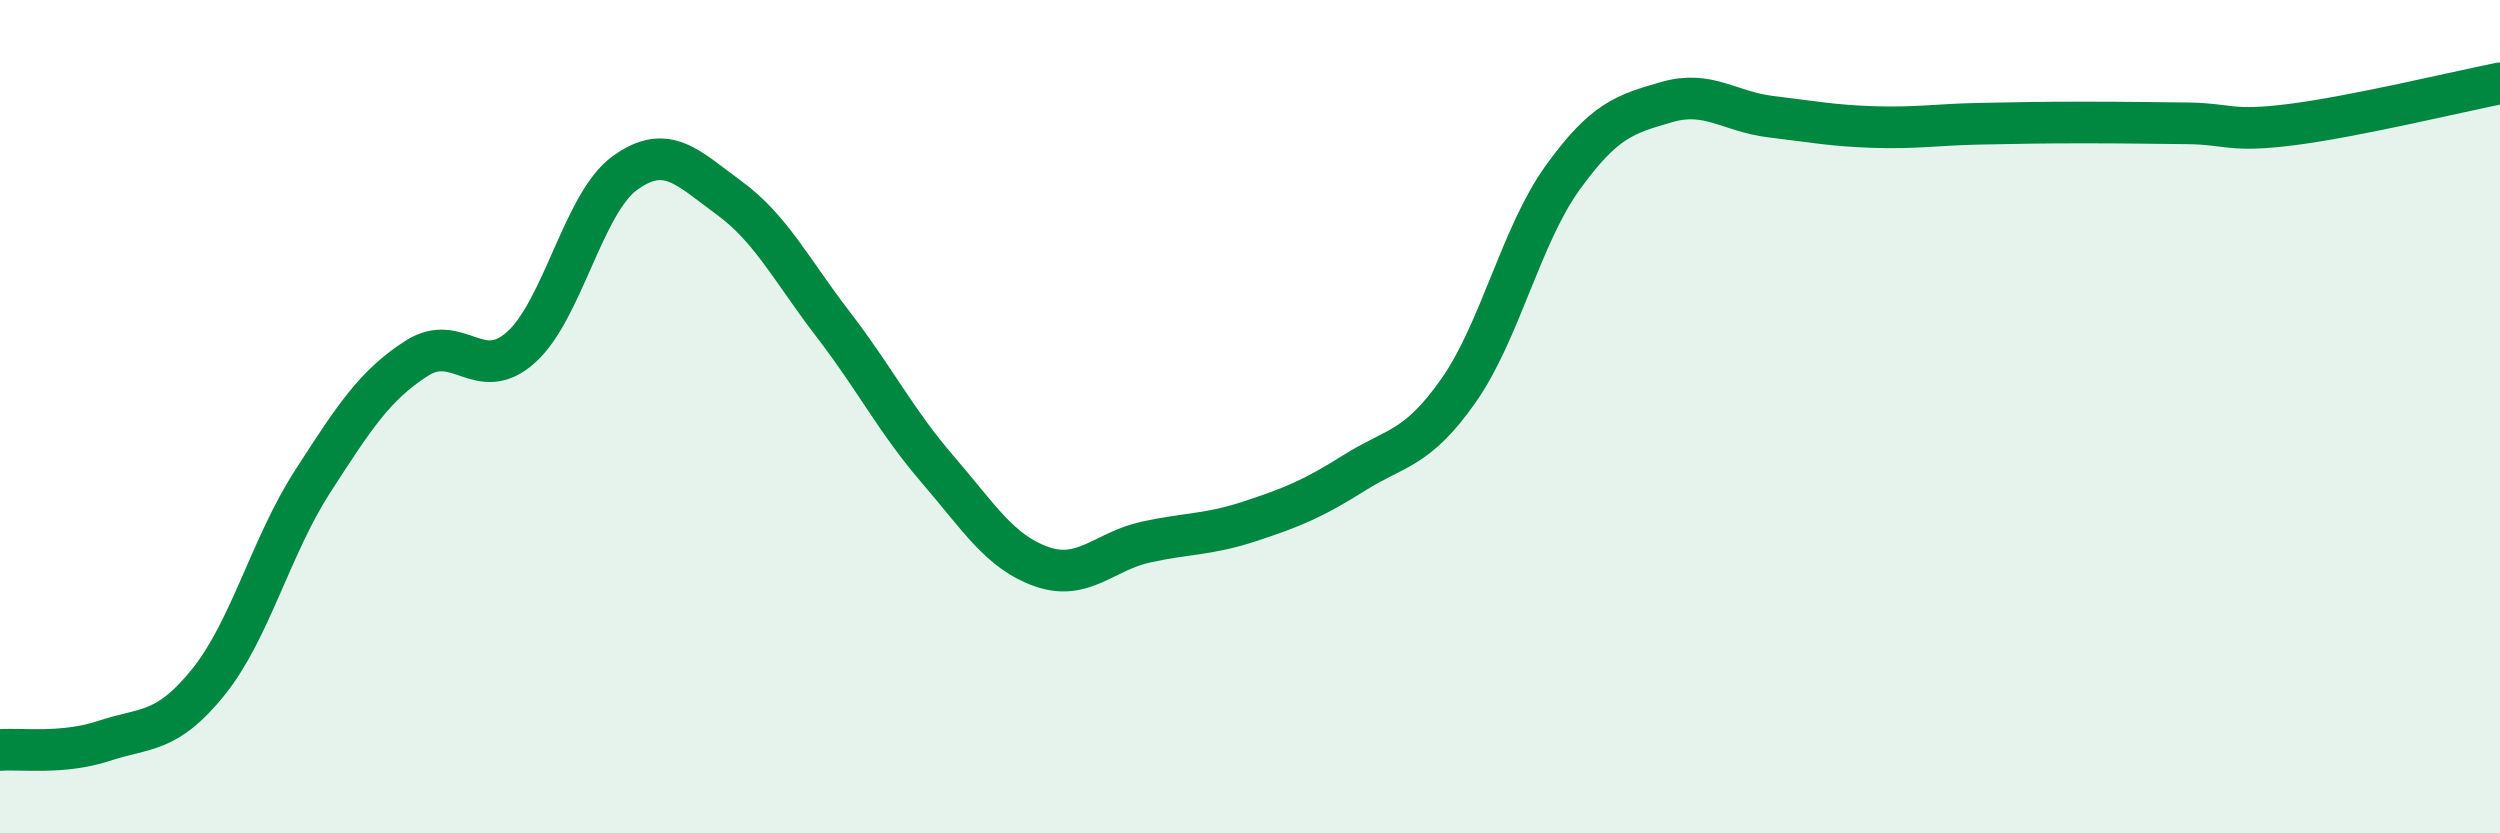
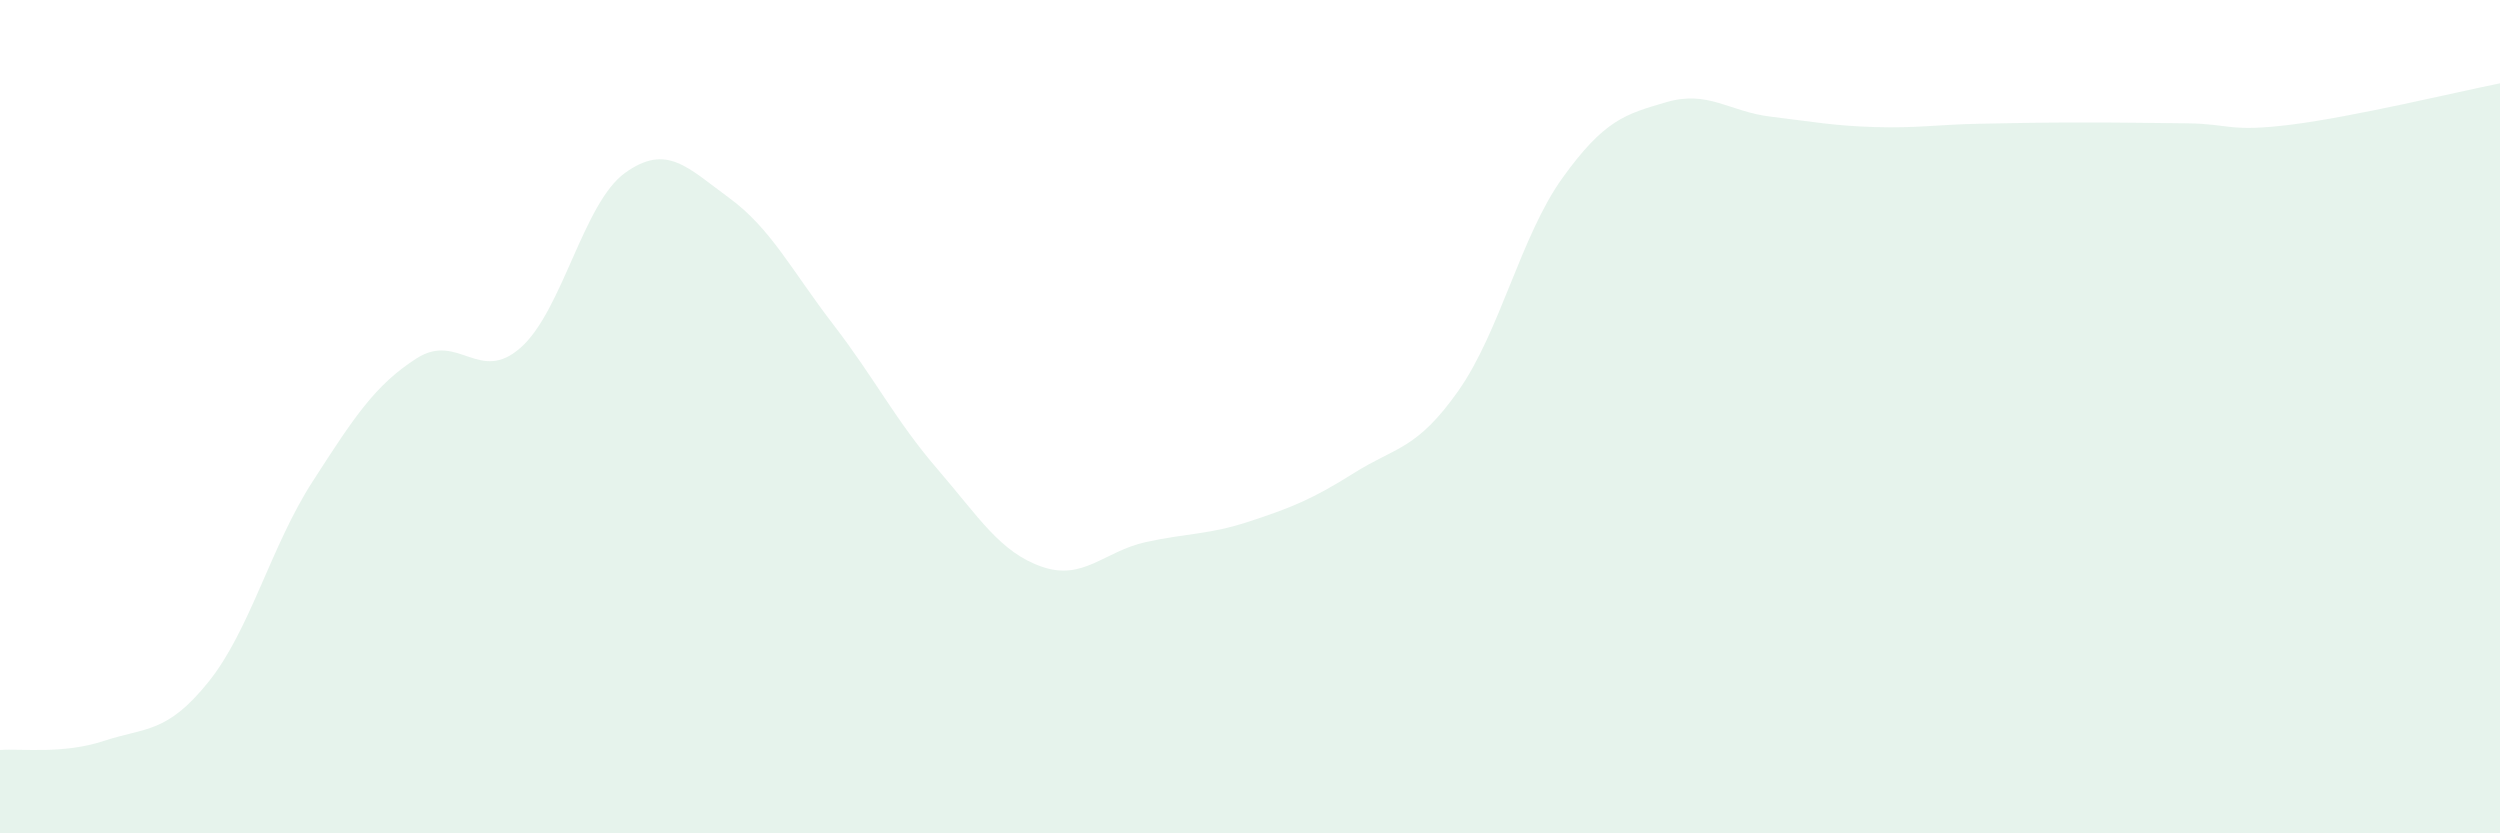
<svg xmlns="http://www.w3.org/2000/svg" width="60" height="20" viewBox="0 0 60 20">
  <path d="M 0,18 C 0.5,17.96 1.5,18.11 2.5,17.78 C 3.5,17.45 4,17.61 5,16.37 C 6,15.13 6.5,13.11 7.5,11.56 C 8.5,10.01 9,9.24 10,8.6 C 11,7.96 11.5,9.23 12.5,8.34 C 13.5,7.45 14,4.87 15,4.15 C 16,3.43 16.5,4.02 17.5,4.75 C 18.5,5.48 19,6.49 20,7.79 C 21,9.09 21.5,10.1 22.5,11.26 C 23.5,12.42 24,13.25 25,13.6 C 26,13.95 26.5,13.23 27.5,13.01 C 28.5,12.79 29,12.84 30,12.51 C 31,12.18 31.5,11.98 32.5,11.35 C 33.5,10.72 34,10.8 35,9.38 C 36,7.96 36.5,5.66 37.5,4.27 C 38.5,2.88 39,2.74 40,2.45 C 41,2.16 41.5,2.68 42.5,2.8 C 43.5,2.92 44,3.02 45,3.05 C 46,3.08 46.5,2.99 47.5,2.97 C 48.5,2.95 49,2.94 50,2.94 C 51,2.94 51.5,2.95 52.5,2.96 C 53.5,2.97 53.5,3.18 55,2.99 C 56.5,2.8 59,2.2 60,2L60 20L0 20Z" fill="#008740" opacity="0.1" stroke-linecap="round" stroke-linejoin="round" />
-   <path d="M 0,18 C 0.5,17.96 1.5,18.11 2.5,17.78 C 3.5,17.45 4,17.61 5,16.37 C 6,15.13 6.5,13.11 7.5,11.56 C 8.5,10.01 9,9.24 10,8.6 C 11,7.96 11.5,9.23 12.5,8.34 C 13.5,7.45 14,4.87 15,4.15 C 16,3.43 16.5,4.02 17.5,4.75 C 18.5,5.48 19,6.49 20,7.79 C 21,9.09 21.5,10.1 22.5,11.26 C 23.5,12.42 24,13.25 25,13.6 C 26,13.95 26.5,13.23 27.5,13.01 C 28.5,12.79 29,12.84 30,12.51 C 31,12.18 31.5,11.98 32.5,11.35 C 33.5,10.72 34,10.8 35,9.38 C 36,7.96 36.5,5.66 37.5,4.27 C 38.5,2.88 39,2.74 40,2.45 C 41,2.16 41.5,2.68 42.5,2.8 C 43.5,2.92 44,3.02 45,3.05 C 46,3.08 46.5,2.99 47.5,2.97 C 48.5,2.95 49,2.94 50,2.94 C 51,2.94 51.5,2.95 52.5,2.96 C 53.5,2.97 53.5,3.18 55,2.99 C 56.5,2.8 59,2.2 60,2" stroke="#008740" stroke-width="1" fill="none" stroke-linecap="round" stroke-linejoin="round" />
</svg>